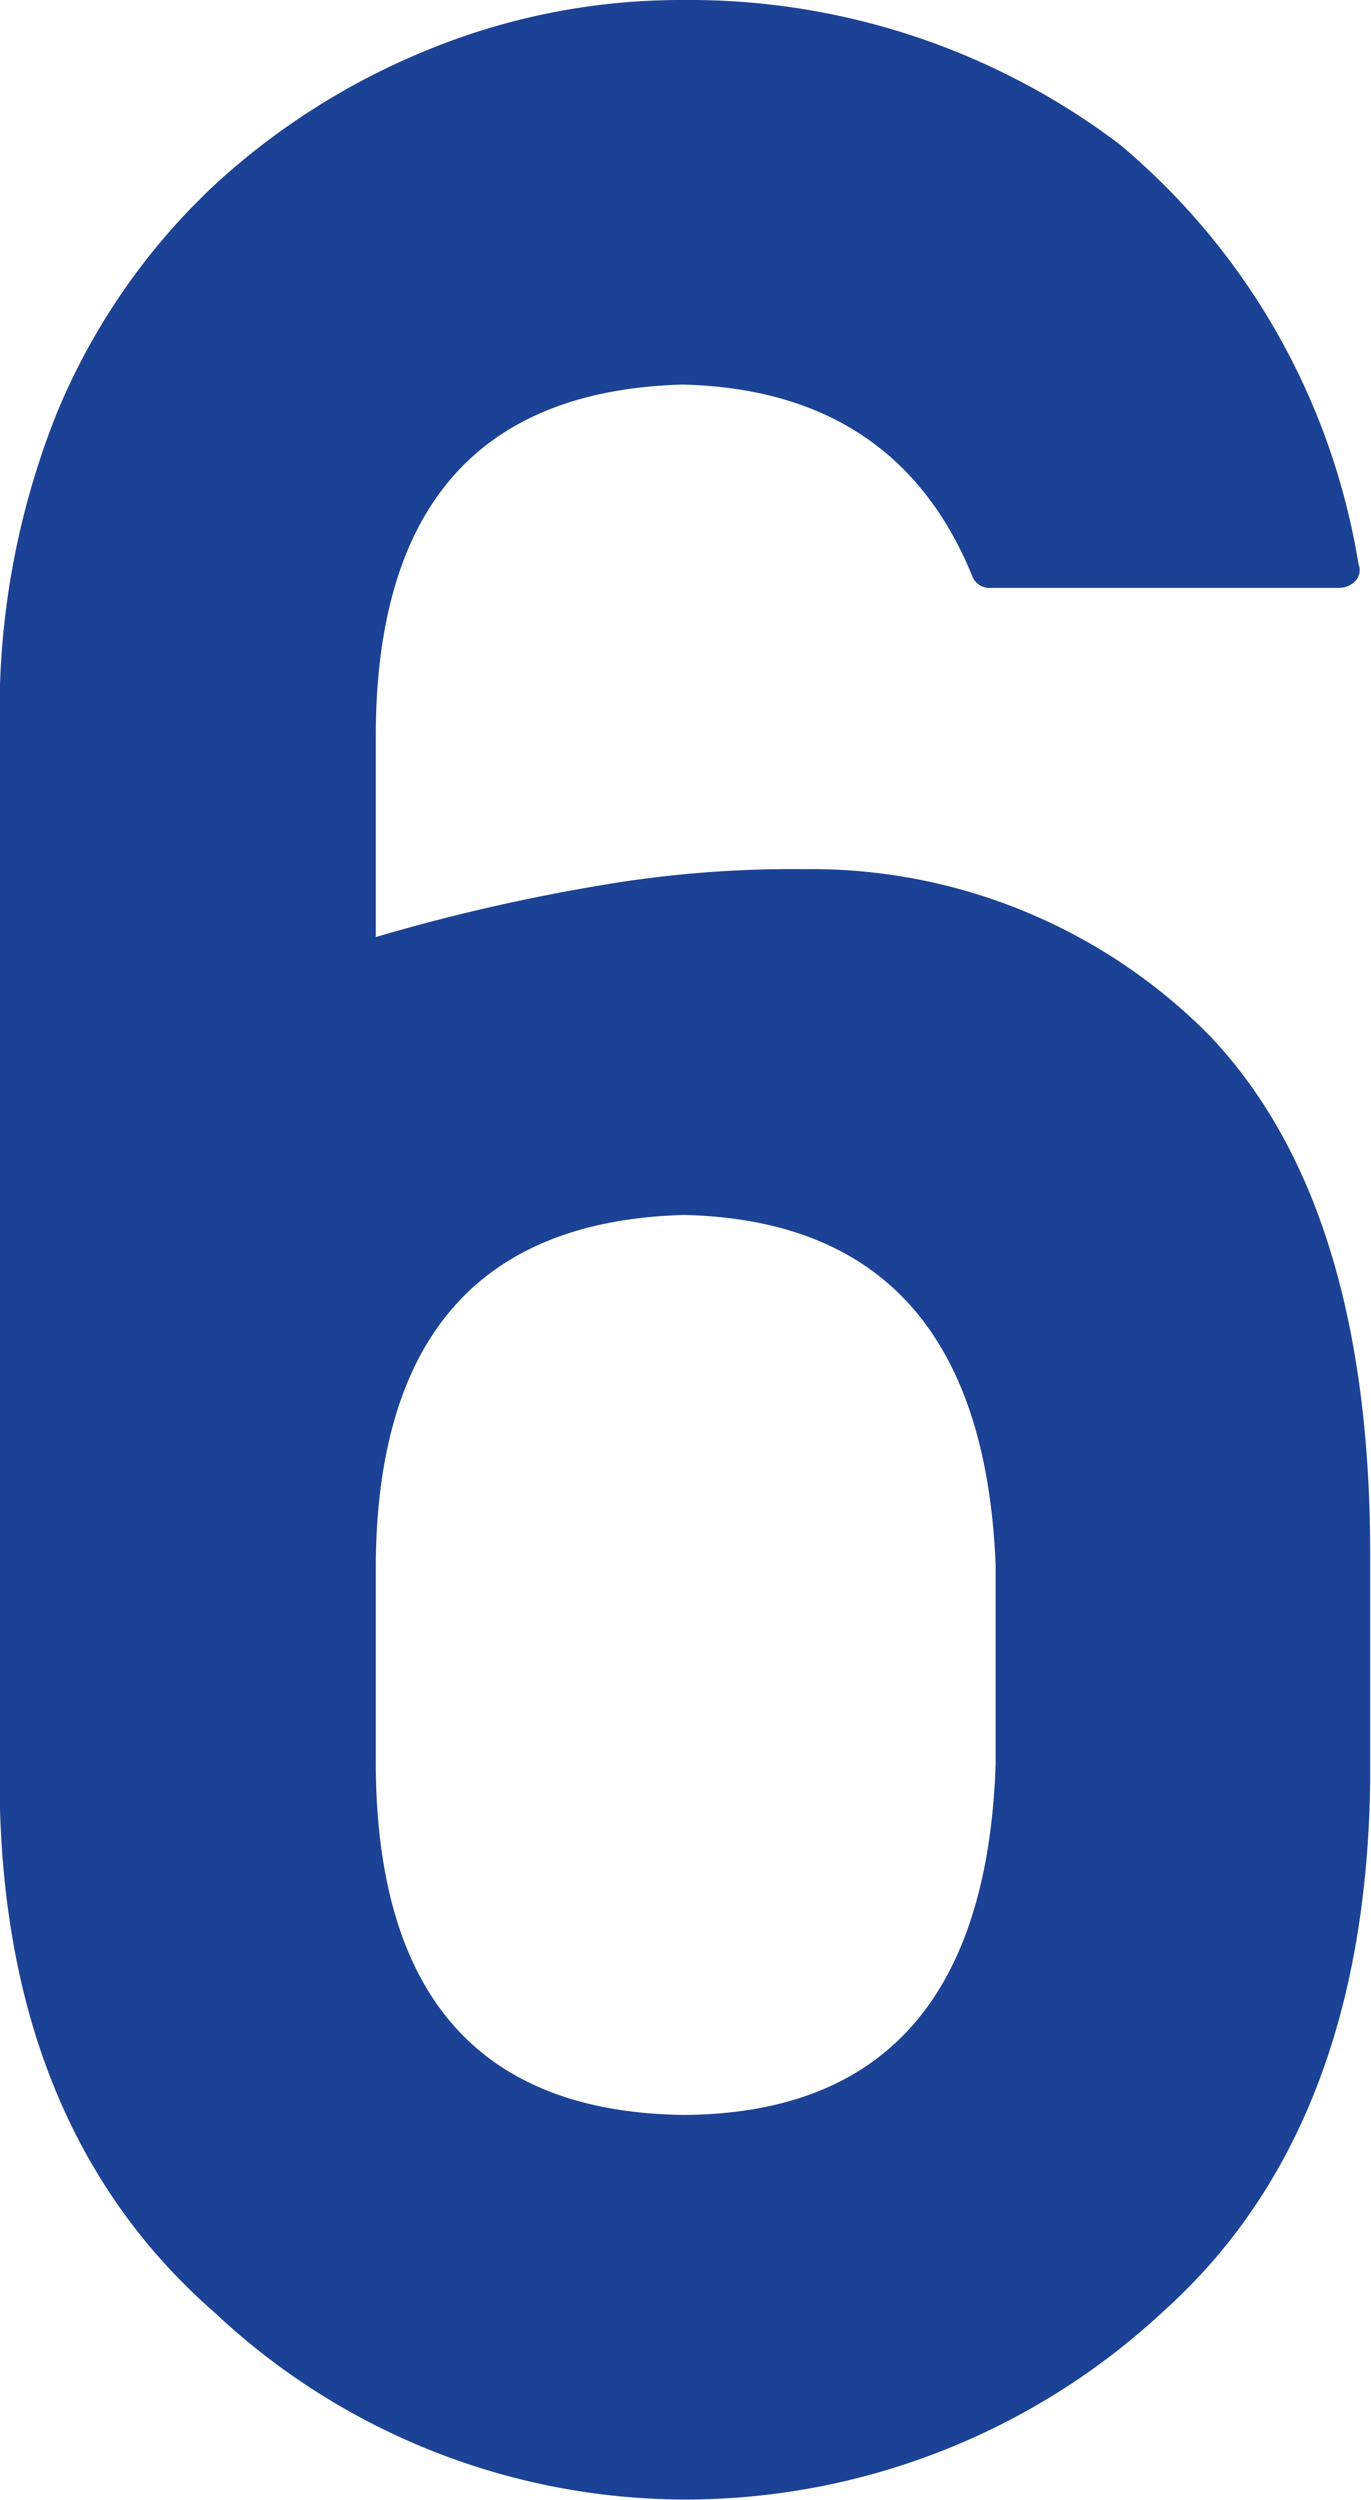
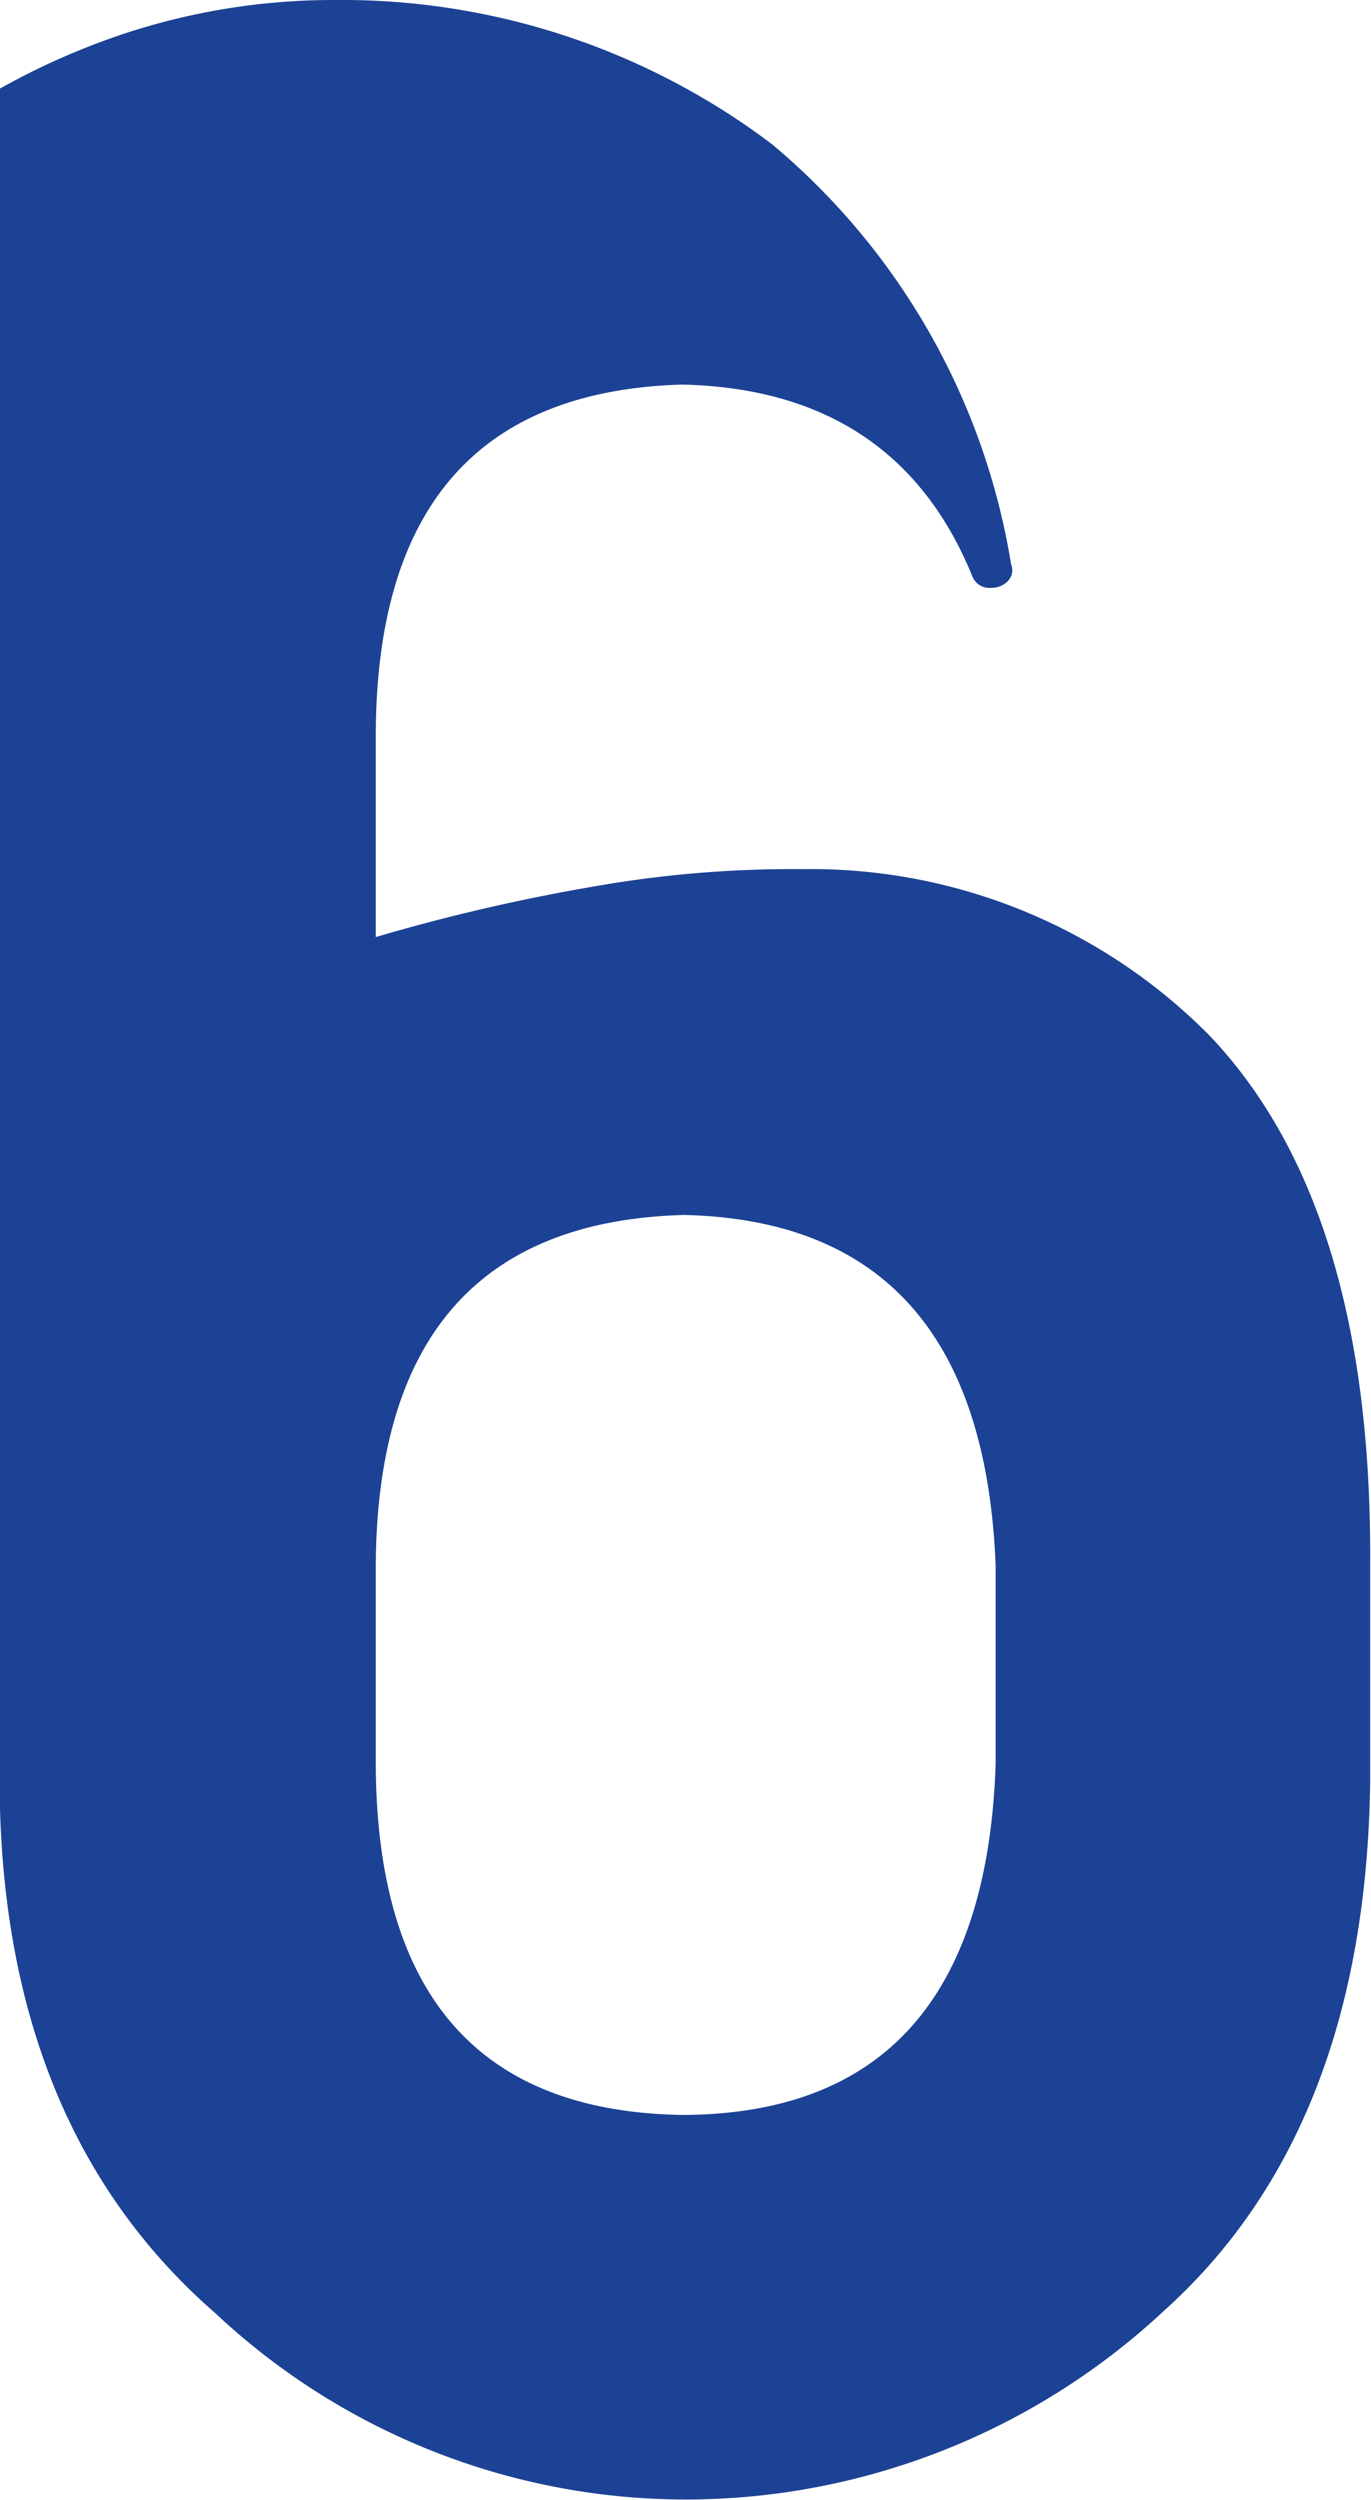
<svg xmlns="http://www.w3.org/2000/svg" width="32.91" height="60" viewBox="0 0 32.91 60">
  <defs>
    <style>
      .cls-1 {
        fill: #1c4295;
        fill-rule: evenodd;
      }
    </style>
  </defs>
-   <path id="_6" data-name="6" class="cls-1" d="M5451.96,6537.26q0.045,8.22,5.17,12.69a16.519,16.519,0,0,0,11.26,4.48,16.832,16.832,0,0,0,11.51-4.52q4.845-4.35,4.96-12.69v-5.28q0.045-8.55-3.86-12.65a13.447,13.447,0,0,0-9.76-3.99,27.4,27.4,0,0,0-4.98.41,46.028,46.028,0,0,0-5.27,1.22v-4.8q0-8.25,7.36-8.46,5.13,0.12,6.96,4.6a0.437,0.437,0,0,0,.44.28h8.34a0.558,0.558,0,0,0,.41-0.16,0.38,0.38,0,0,0,.08-0.41,16.6,16.6,0,0,0-5.74-10.08,17.107,17.107,0,0,0-10.45-3.46,16.013,16.013,0,0,0-6.06,1.16,17.043,17.043,0,0,0-5.2,3.27,15.757,15.757,0,0,0-3.79,5.47,19.245,19.245,0,0,0-1.38,7.26v25.66Zm9.03-5.24q0.045-8.22,7.4-8.42,7.155,0.165,7.48,8.42v4.76q-0.285,8.37-7.48,8.42-7.365-.09-7.4-8.42v-4.76Z" transform="translate(-5451.97 -6494.44)" />
+   <path id="_6" data-name="6" class="cls-1" d="M5451.96,6537.26q0.045,8.22,5.17,12.69a16.519,16.519,0,0,0,11.26,4.48,16.832,16.832,0,0,0,11.51-4.52q4.845-4.35,4.96-12.69v-5.28q0.045-8.55-3.86-12.65a13.447,13.447,0,0,0-9.76-3.99,27.4,27.4,0,0,0-4.98.41,46.028,46.028,0,0,0-5.27,1.22v-4.8q0-8.25,7.36-8.46,5.13,0.12,6.96,4.6a0.437,0.437,0,0,0,.44.28a0.558,0.558,0,0,0,.41-0.16,0.38,0.38,0,0,0,.08-0.41,16.6,16.6,0,0,0-5.74-10.08,17.107,17.107,0,0,0-10.45-3.46,16.013,16.013,0,0,0-6.06,1.16,17.043,17.043,0,0,0-5.2,3.27,15.757,15.757,0,0,0-3.79,5.47,19.245,19.245,0,0,0-1.38,7.26v25.66Zm9.03-5.24q0.045-8.22,7.4-8.42,7.155,0.165,7.48,8.42v4.76q-0.285,8.37-7.48,8.42-7.365-.09-7.4-8.42v-4.76Z" transform="translate(-5451.97 -6494.44)" />
</svg>